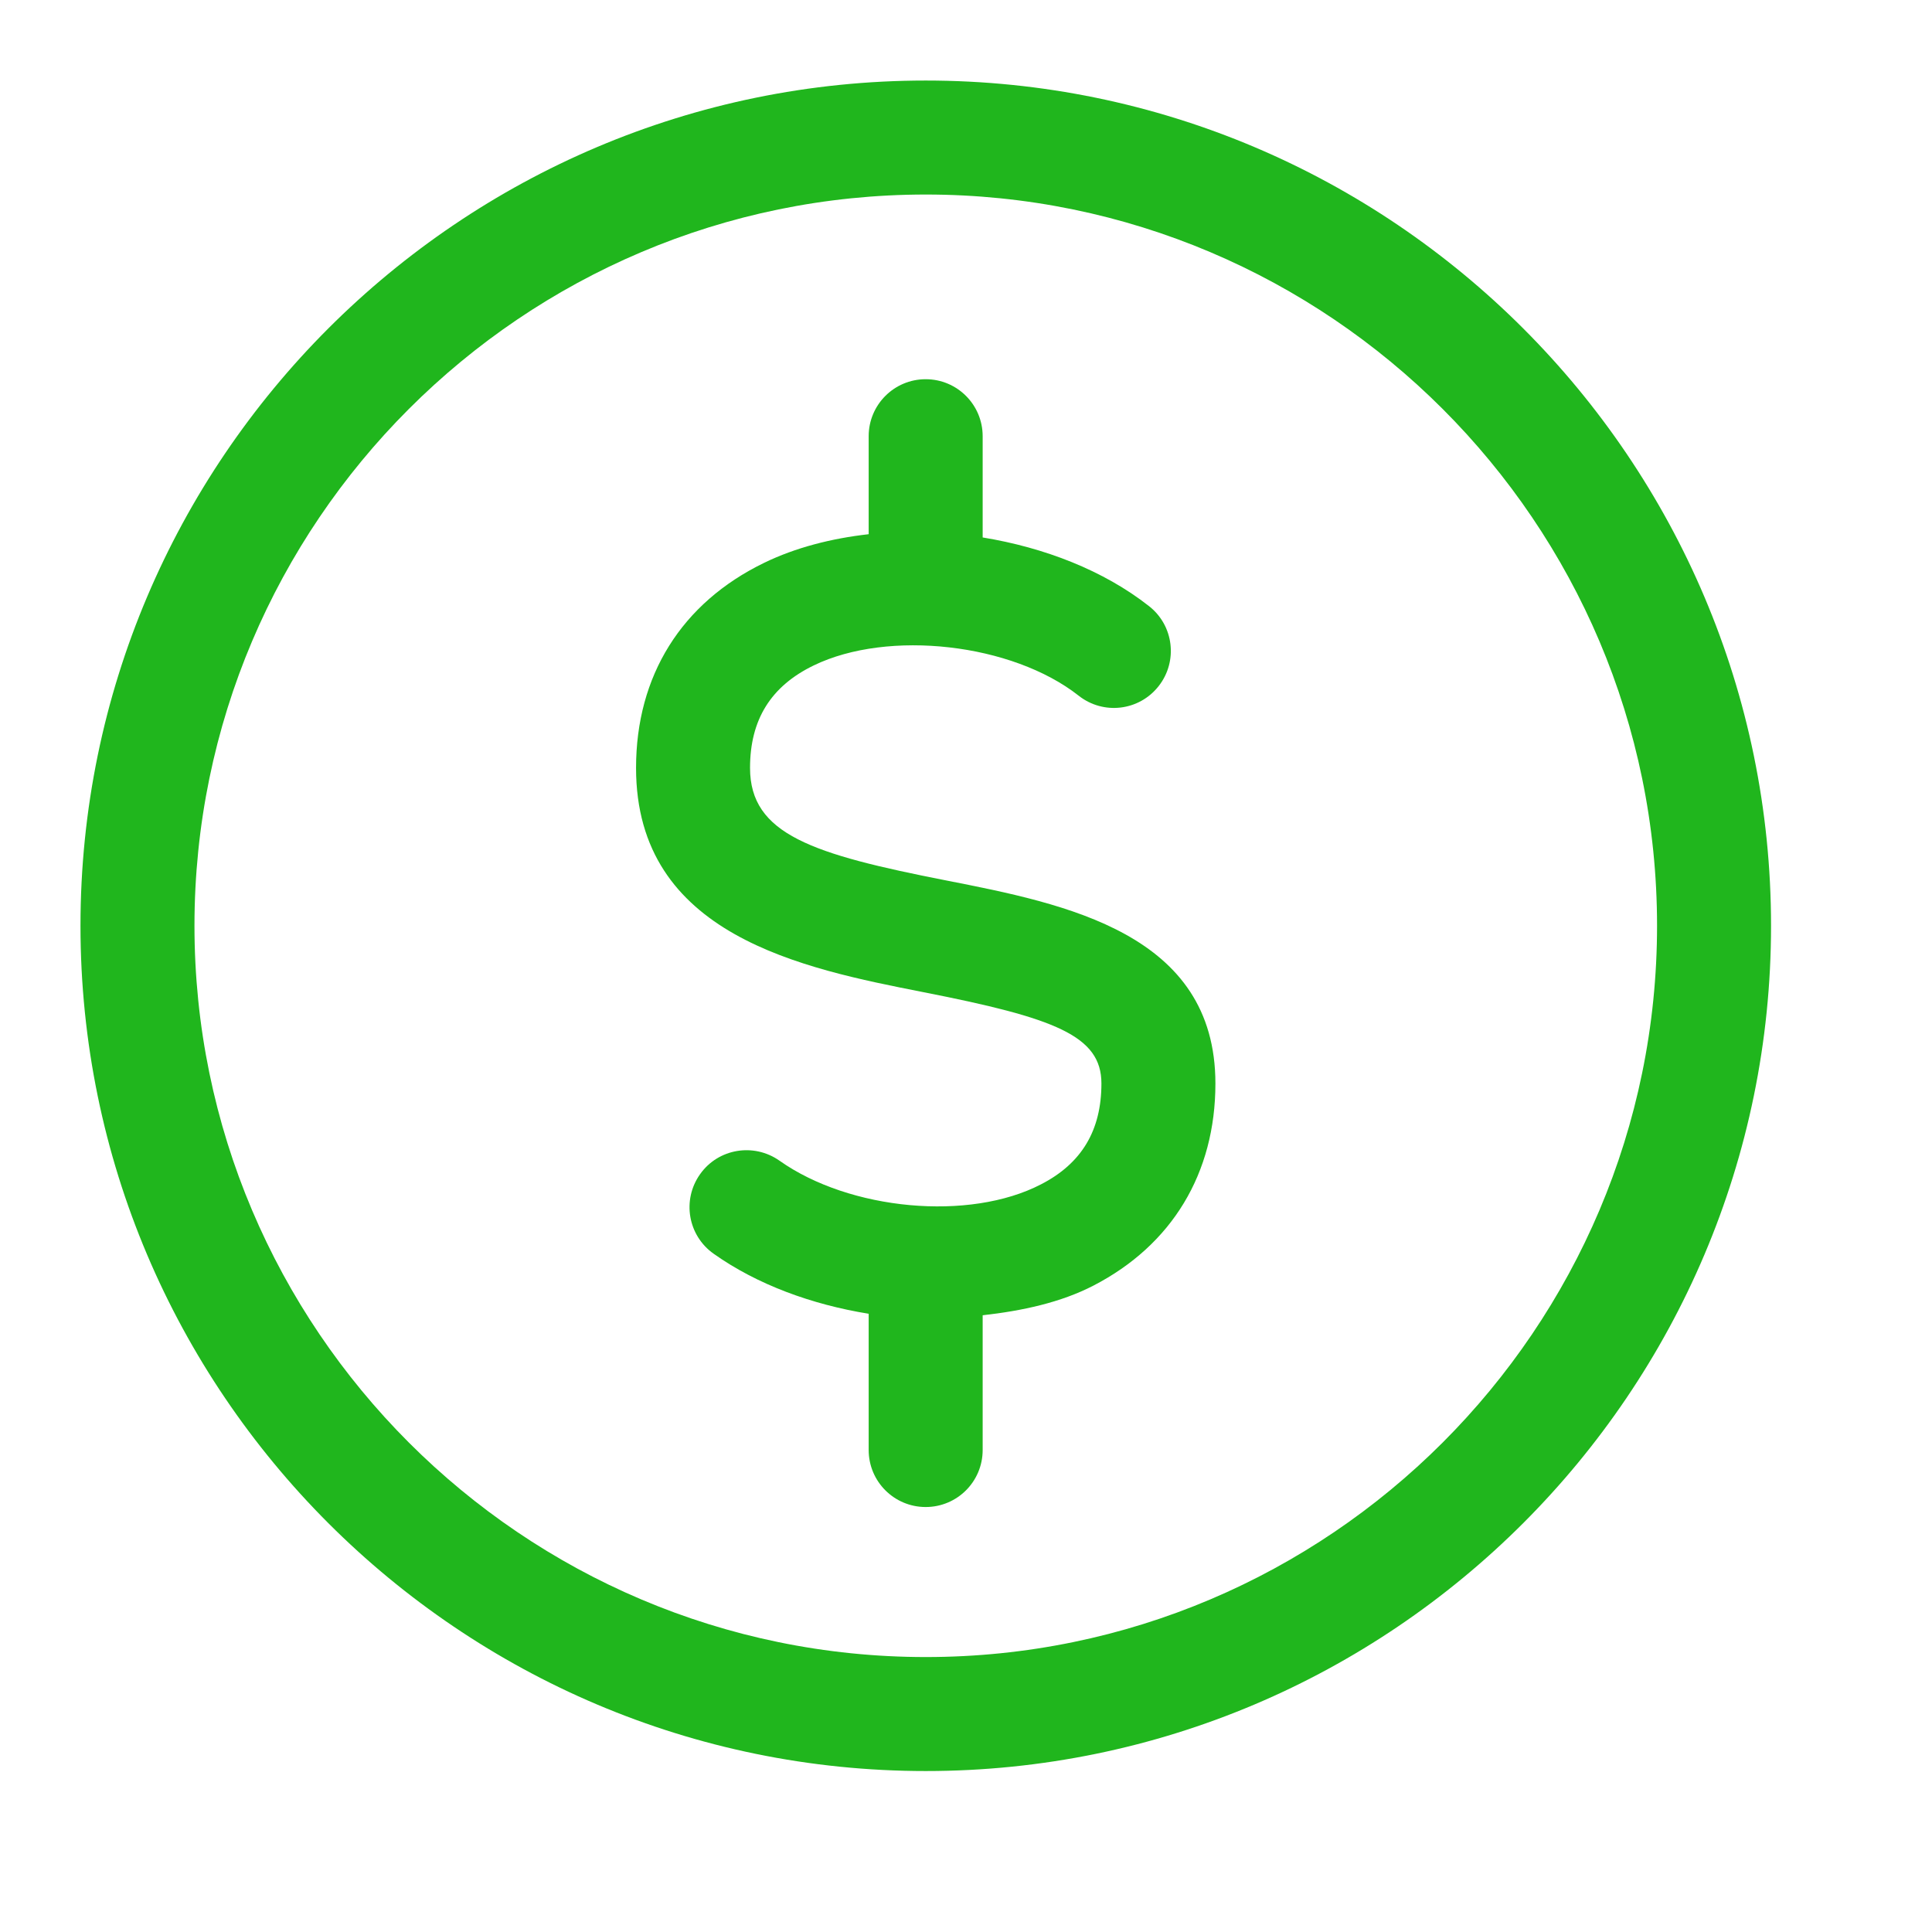
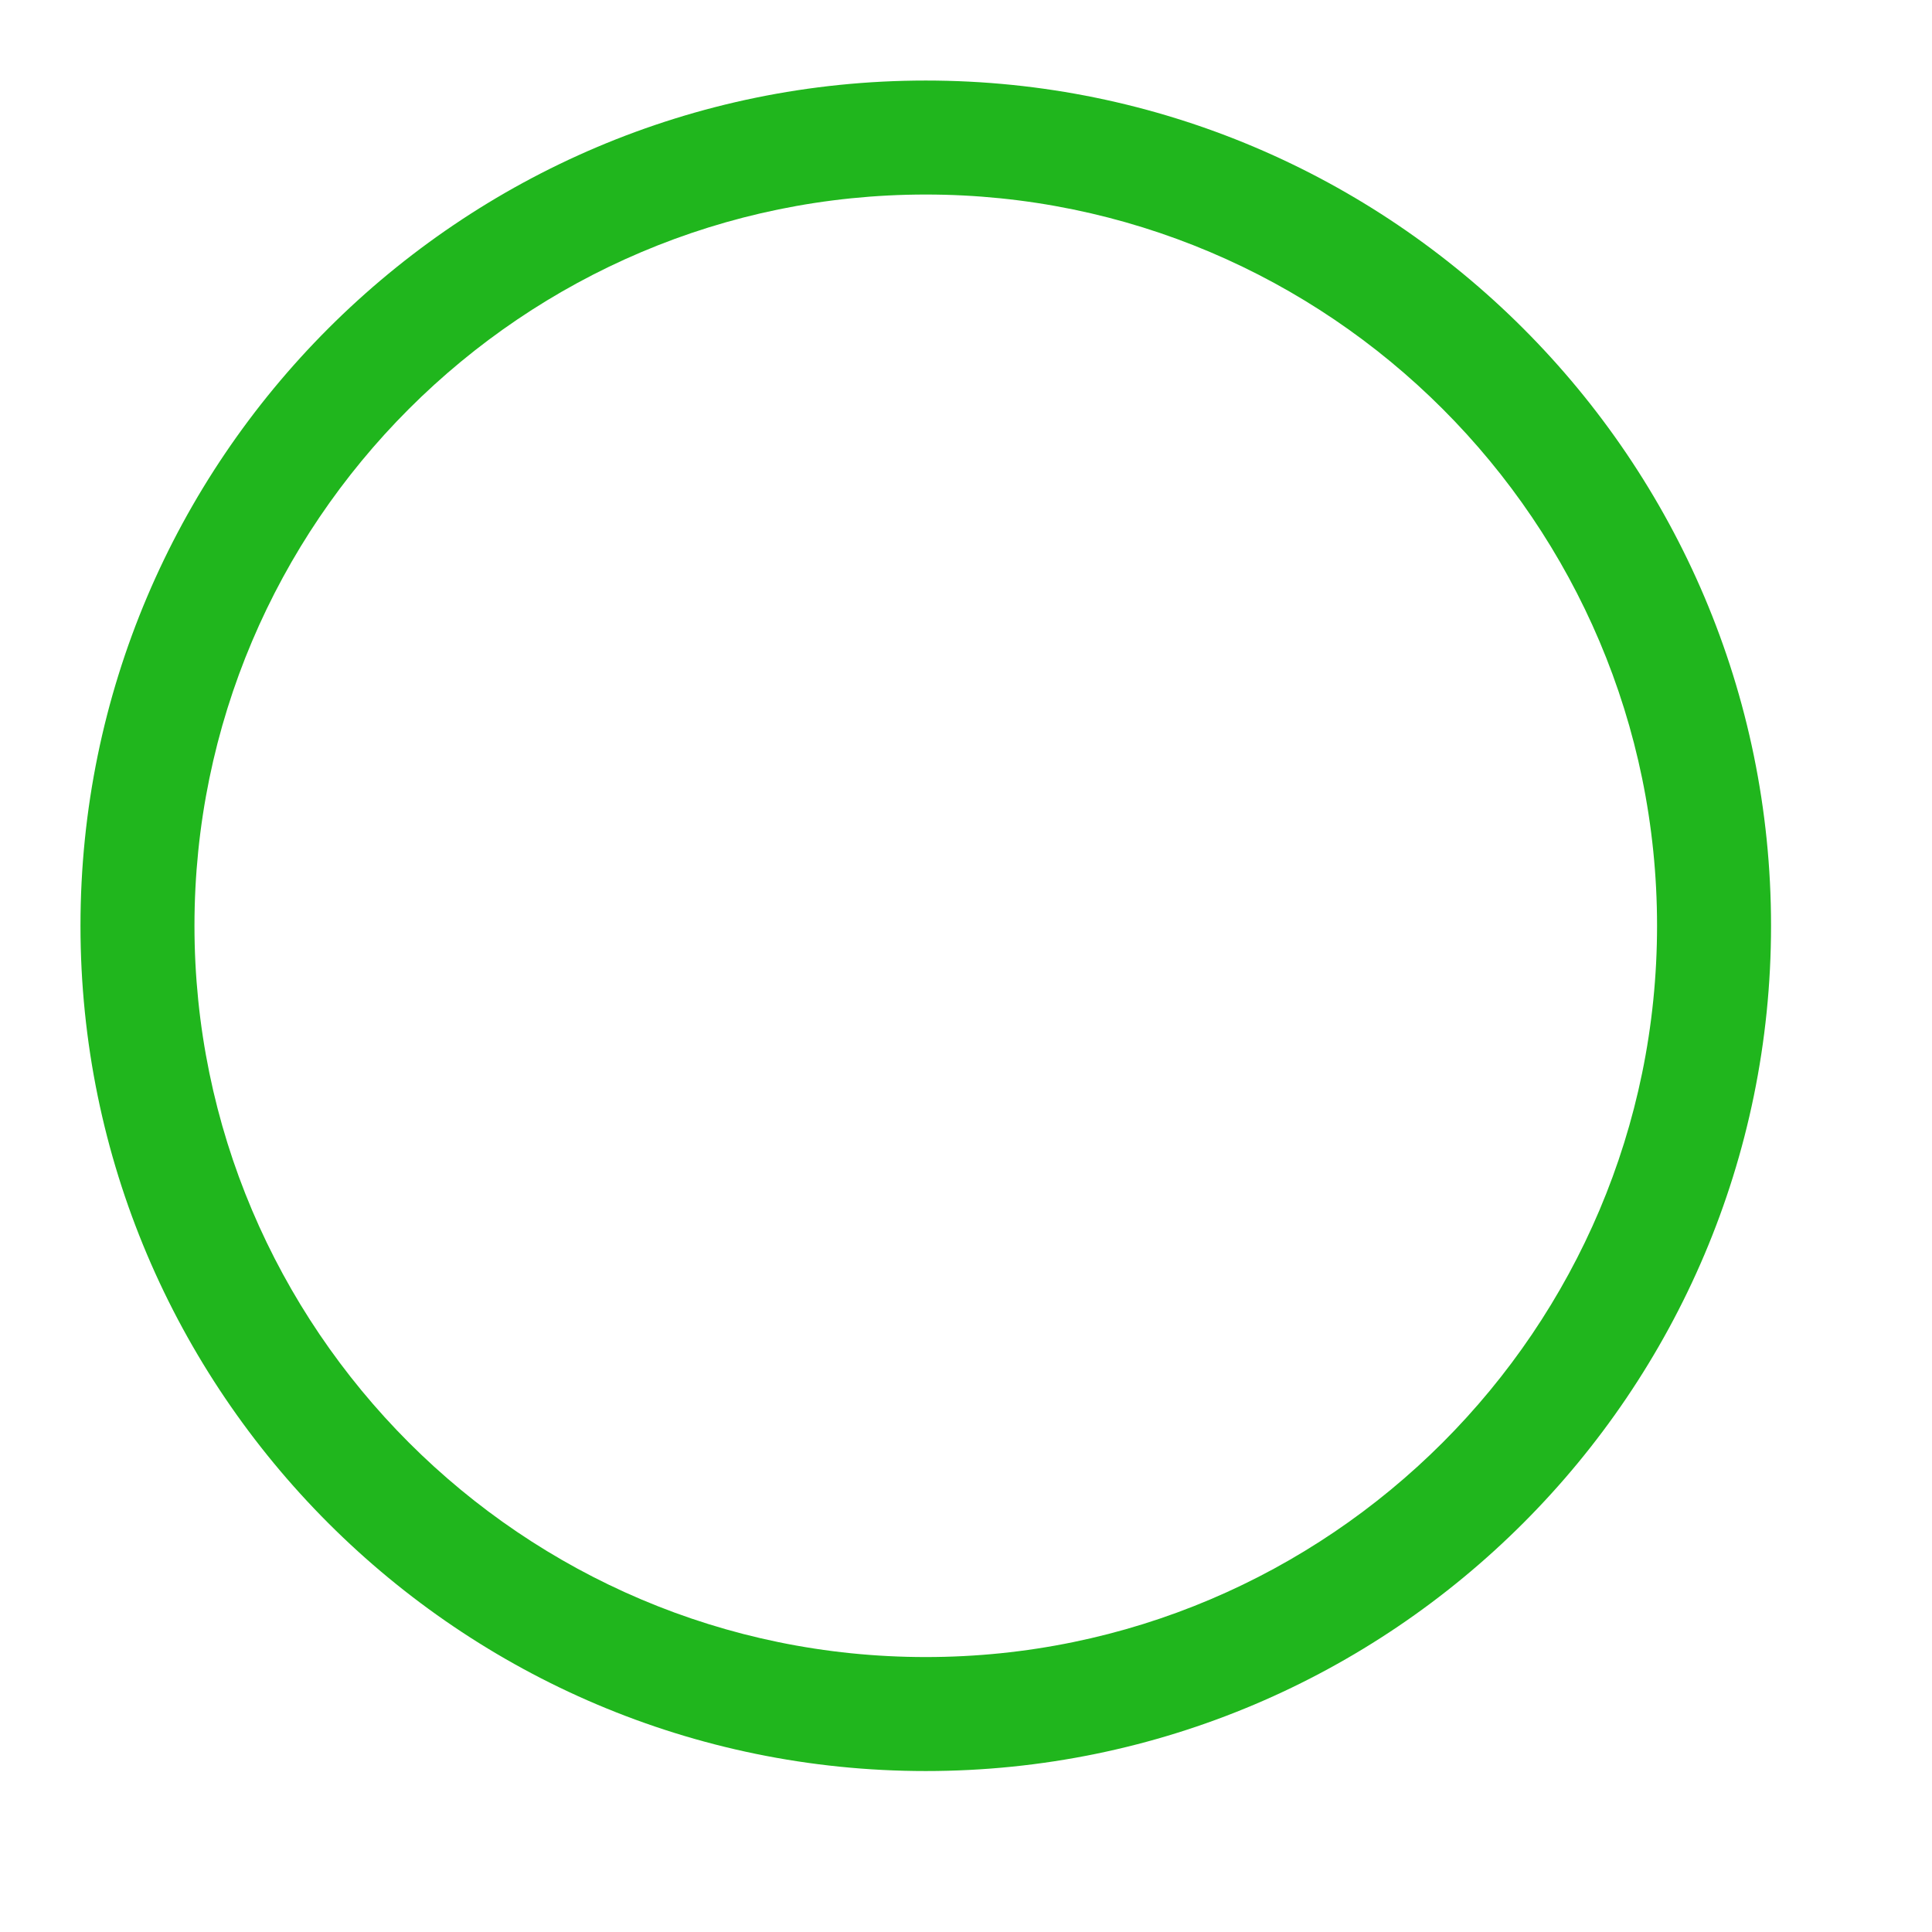
<svg xmlns="http://www.w3.org/2000/svg" width="32" height="32" viewBox="0 0 32 32" fill="none">
-   <path d="M15.334 1.334C7.614 1.334 1.333 7.615 1.333 15.333C1.333 23.053 7.614 29.334 15.334 29.334C23.053 29.334 29.334 23.053 29.334 15.333C29.334 7.615 23.053 1.334 15.334 1.334ZM15.334 27.446C8.655 27.446 3.221 22.012 3.221 15.333C3.221 8.654 8.655 3.222 15.334 3.222C22.012 3.222 27.446 8.654 27.446 15.333C27.446 22.012 22.012 27.446 15.334 27.446Z" fill="#20B61D" />
-   <path d="M15.667 14.582C13.462 14.149 12.423 13.823 12.423 12.719C12.423 11.92 12.768 11.365 13.479 11.021C14.714 10.423 16.764 10.656 17.865 11.522C18.276 11.847 18.869 11.775 19.191 11.364C19.513 10.954 19.442 10.361 19.032 10.04C18.278 9.447 17.297 9.069 16.276 8.902V7.225C16.276 6.703 15.854 6.281 15.332 6.281C14.811 6.281 14.388 6.703 14.388 7.225V8.848C13.771 8.918 13.177 9.069 12.655 9.323C11.288 9.987 10.535 11.192 10.535 12.719C10.535 15.496 13.29 16.039 15.302 16.435C17.472 16.861 18.243 17.154 18.243 17.946C18.243 18.723 17.916 19.27 17.243 19.616C16.058 20.232 14.075 20.049 12.91 19.224C12.484 18.925 11.895 19.023 11.595 19.449C11.293 19.875 11.393 20.463 11.819 20.765C12.542 21.278 13.449 21.608 14.388 21.76V24.017C14.388 24.539 14.811 24.961 15.332 24.961C15.854 24.961 16.276 24.539 16.276 24.017V21.785C16.934 21.711 17.571 21.573 18.11 21.294C19.413 20.621 20.131 19.432 20.131 17.947C20.131 15.46 17.657 14.973 15.667 14.582Z" fill="#20B61D" />
+   <path d="M15.334 1.334C7.614 1.334 1.333 7.615 1.333 15.333C1.333 23.053 7.614 29.334 15.334 29.334C23.053 29.334 29.334 23.053 29.334 15.333C29.334 7.615 23.053 1.334 15.334 1.334M15.334 27.446C8.655 27.446 3.221 22.012 3.221 15.333C3.221 8.654 8.655 3.222 15.334 3.222C22.012 3.222 27.446 8.654 27.446 15.333C27.446 22.012 22.012 27.446 15.334 27.446Z" fill="#20B61D" />
</svg>